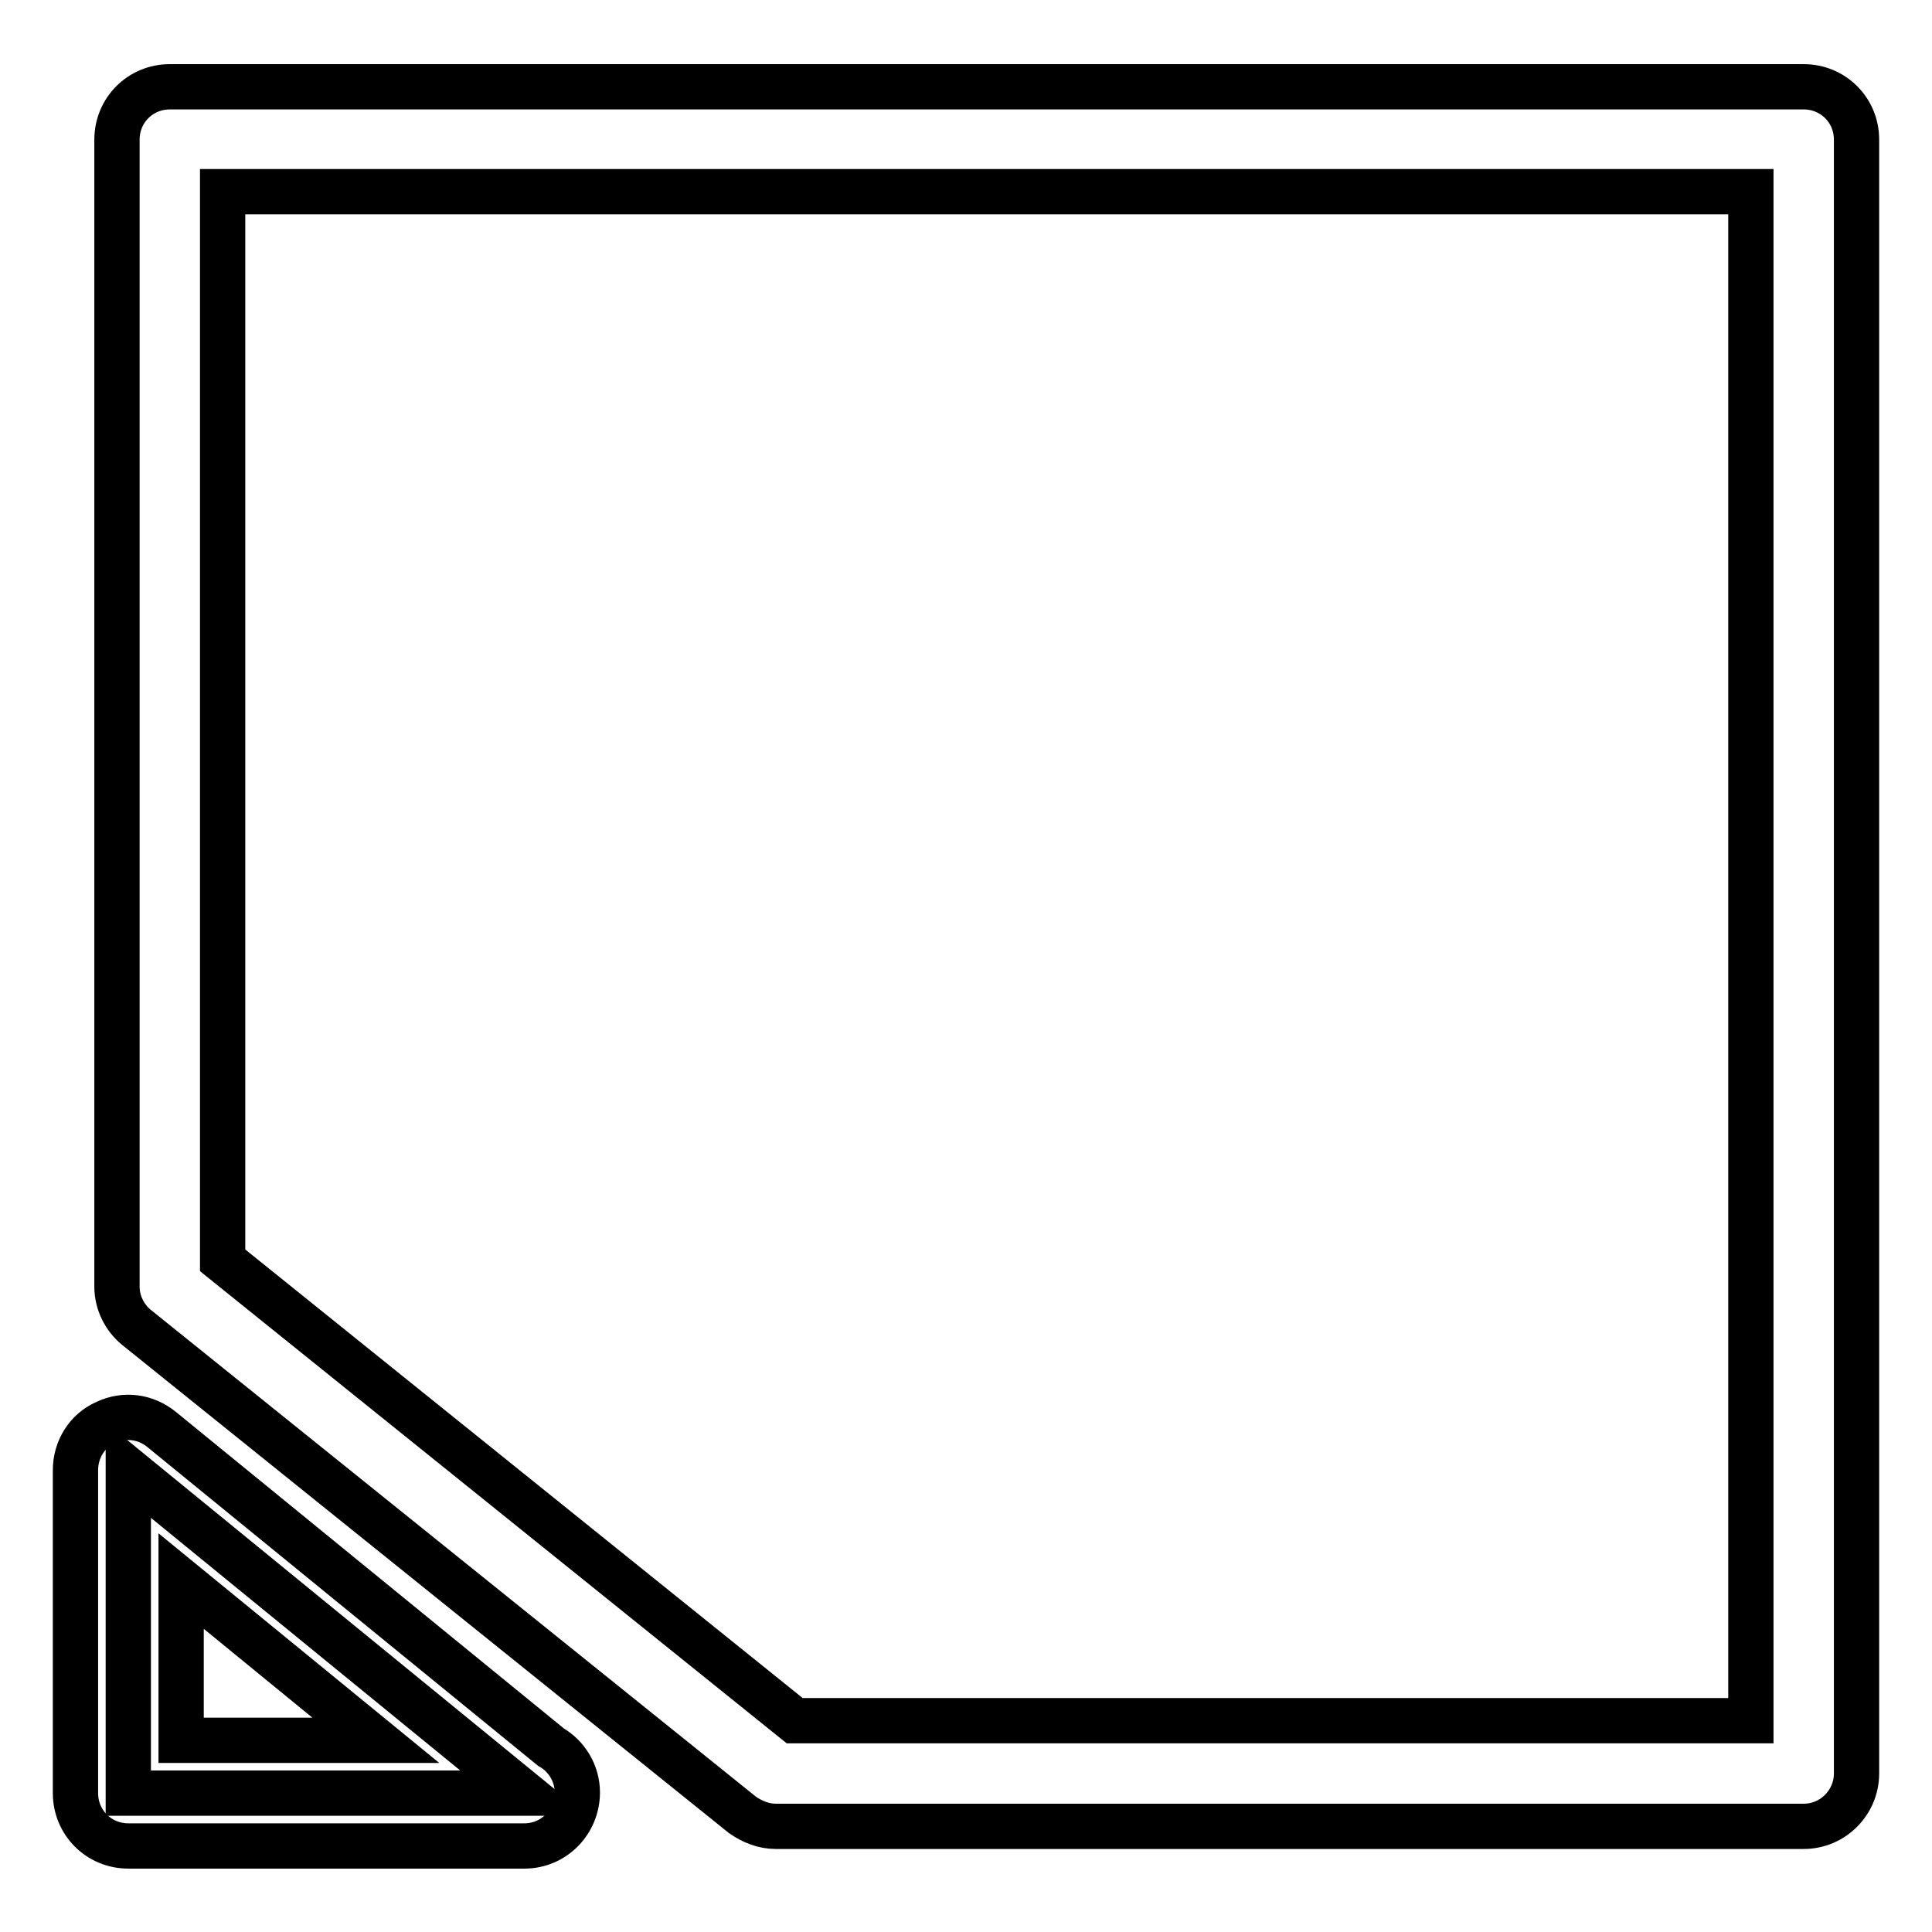
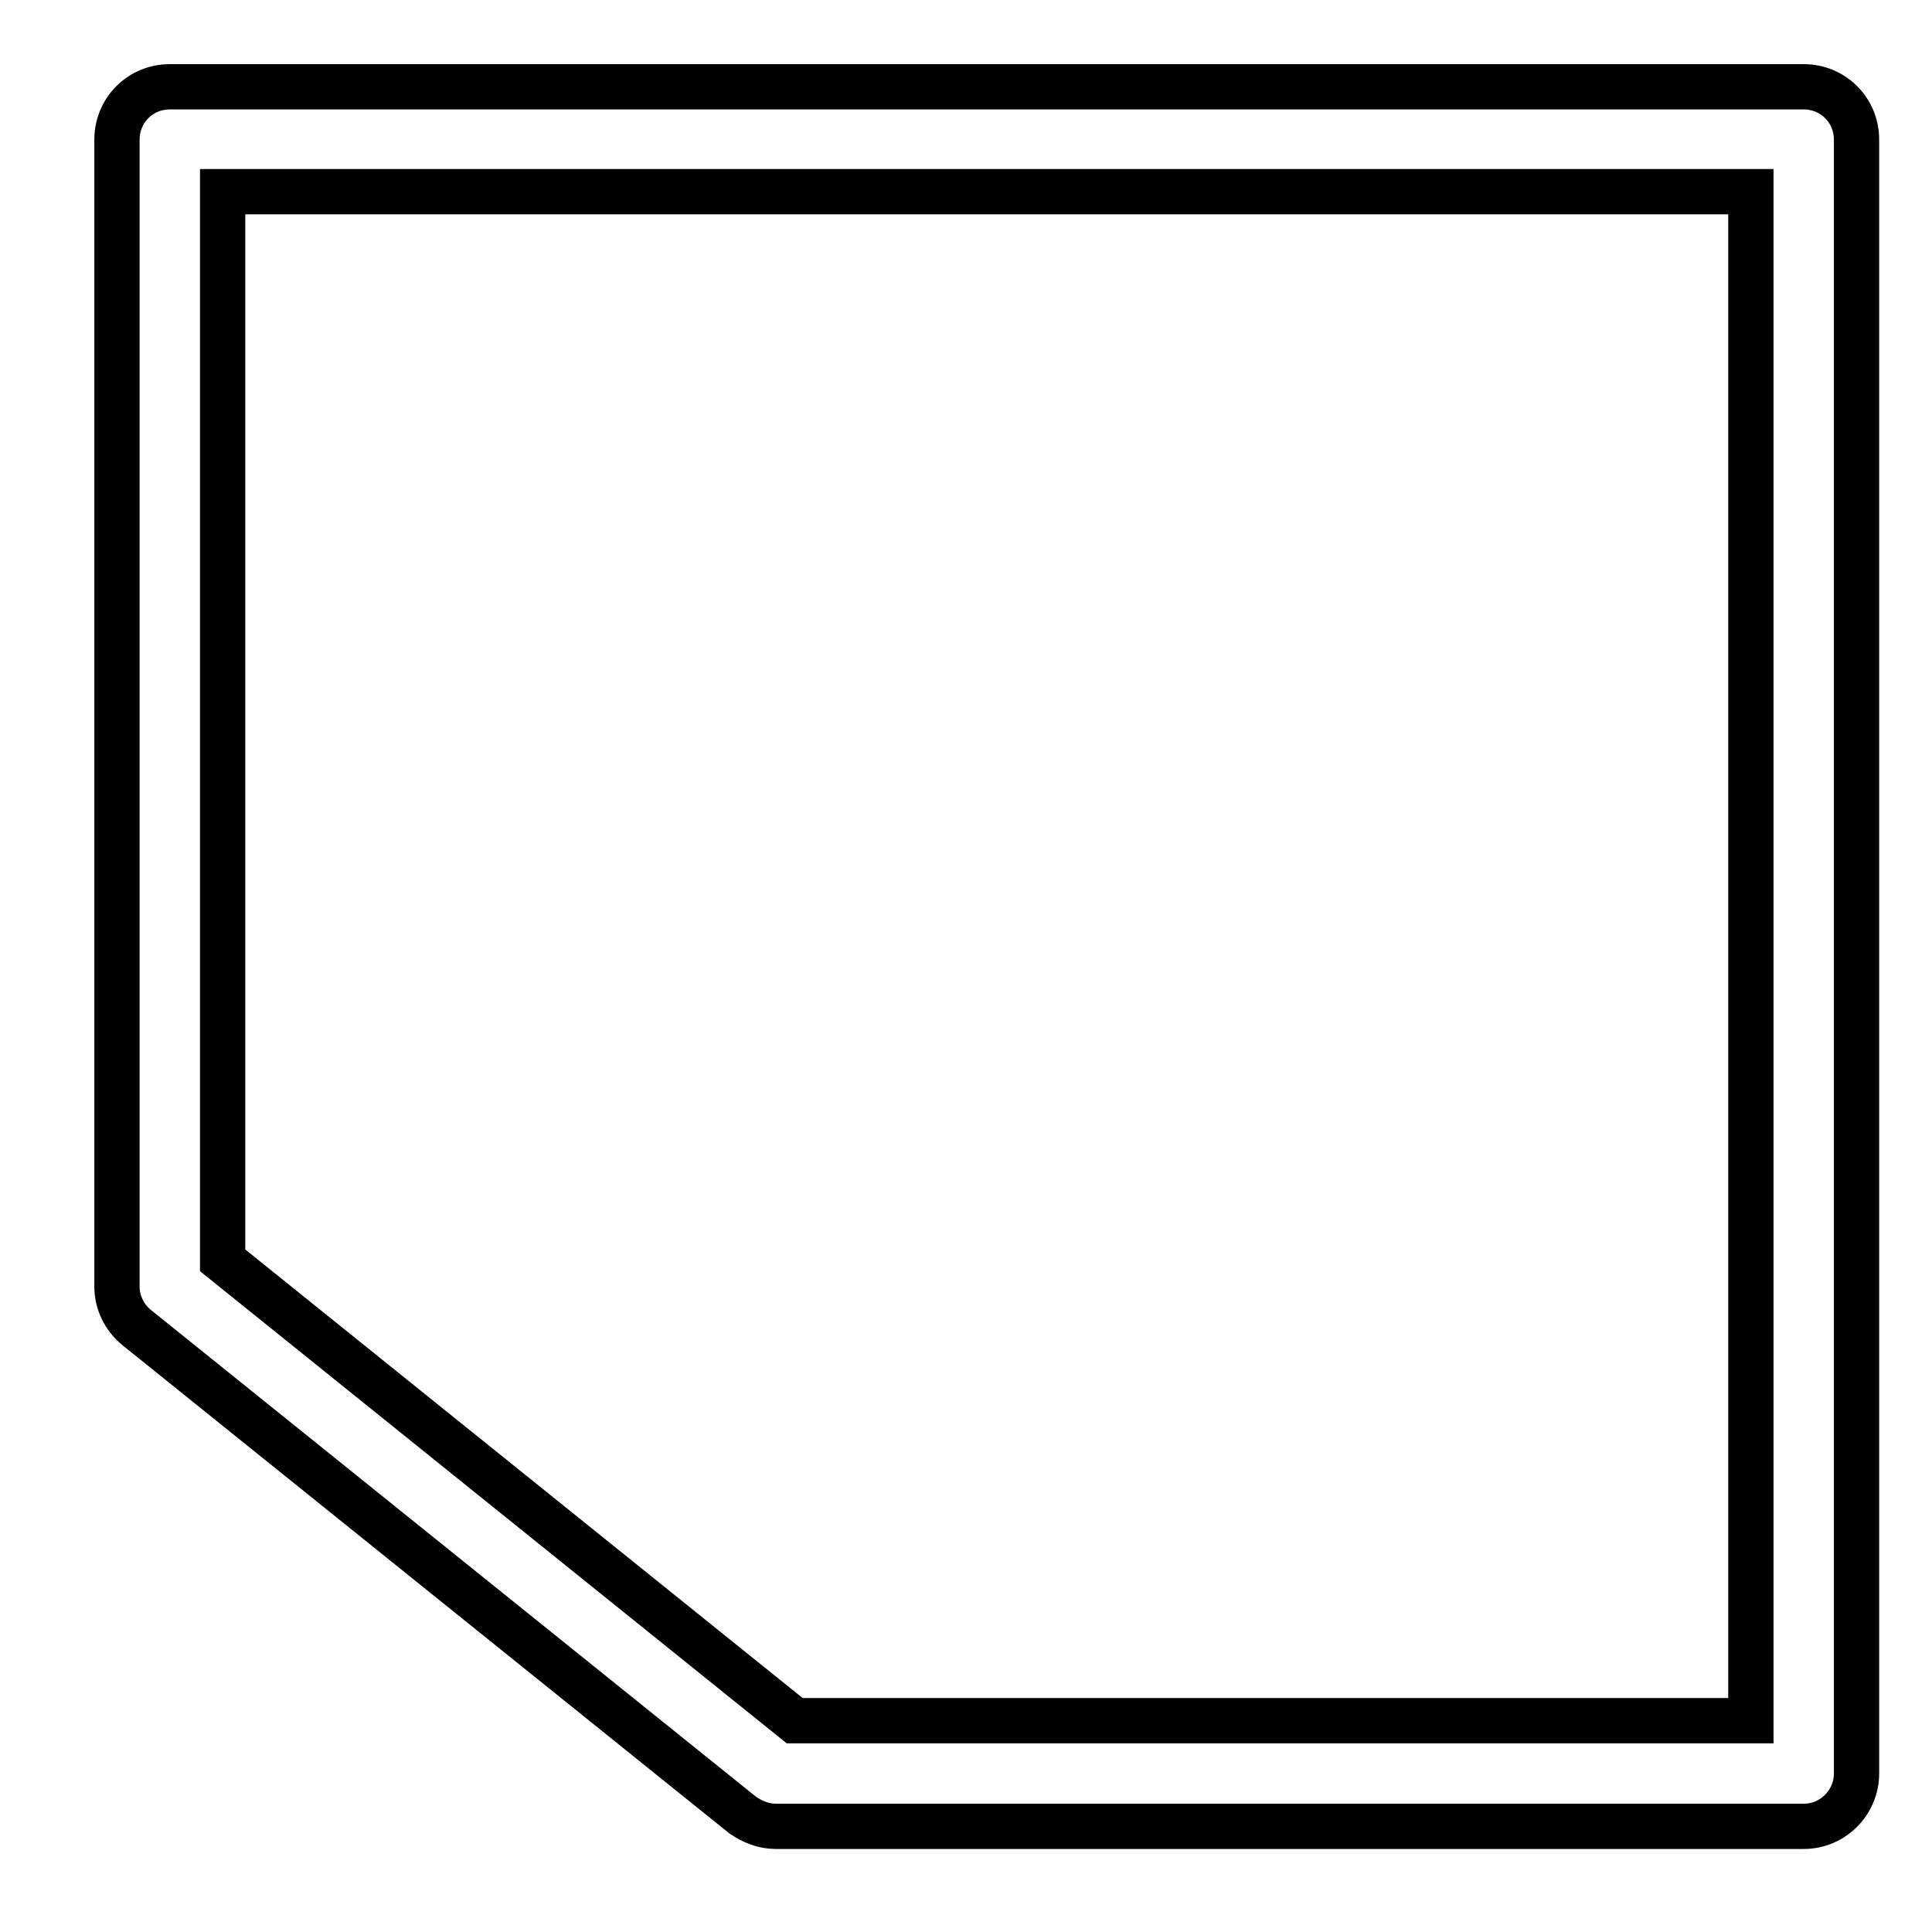
<svg xmlns="http://www.w3.org/2000/svg" version="1.1" x="0px" y="0px" viewBox="0 0 256 256" enable-background="new 0 0 256 256" xml:space="preserve">
  <g>
    <g>
      <path stroke-width="6" fill-opacity="0" stroke="#000000" d="M239,242H102.8c-1.6,0-3.1-0.6-4.4-1.5l-80.3-64.6c-1.6-1.3-2.6-3.3-2.6-5.4v-152c0-3.9,3.1-7,7-7H239c3.9,0,7,3.1,7,7v216.5C246,238.8,242.9,242,239,242z M105.3,228H232V25.4H29.5V167L105.3,228z" />
-       <path stroke-width="6" fill-opacity="0" stroke="#000000" d="M69.4,237.6H17v-42.8L69.4,237.6z" />
-       <path stroke-width="6" fill-opacity="0" stroke="#000000" d="M69.5,244.6c0,0-0.1,0-0.1,0H17c-3.9,0-7-3.1-7-7v-42.8c0-2.7,1.5-5.2,4-6.3c2.5-1.2,5.3-0.8,7.4,0.9L73,231.5c2.1,1.2,3.5,3.5,3.5,6C76.5,241.4,73.4,244.6,69.5,244.6z M24,230.6h25.8L24,209.5V230.6z" />
    </g>
  </g>
</svg>